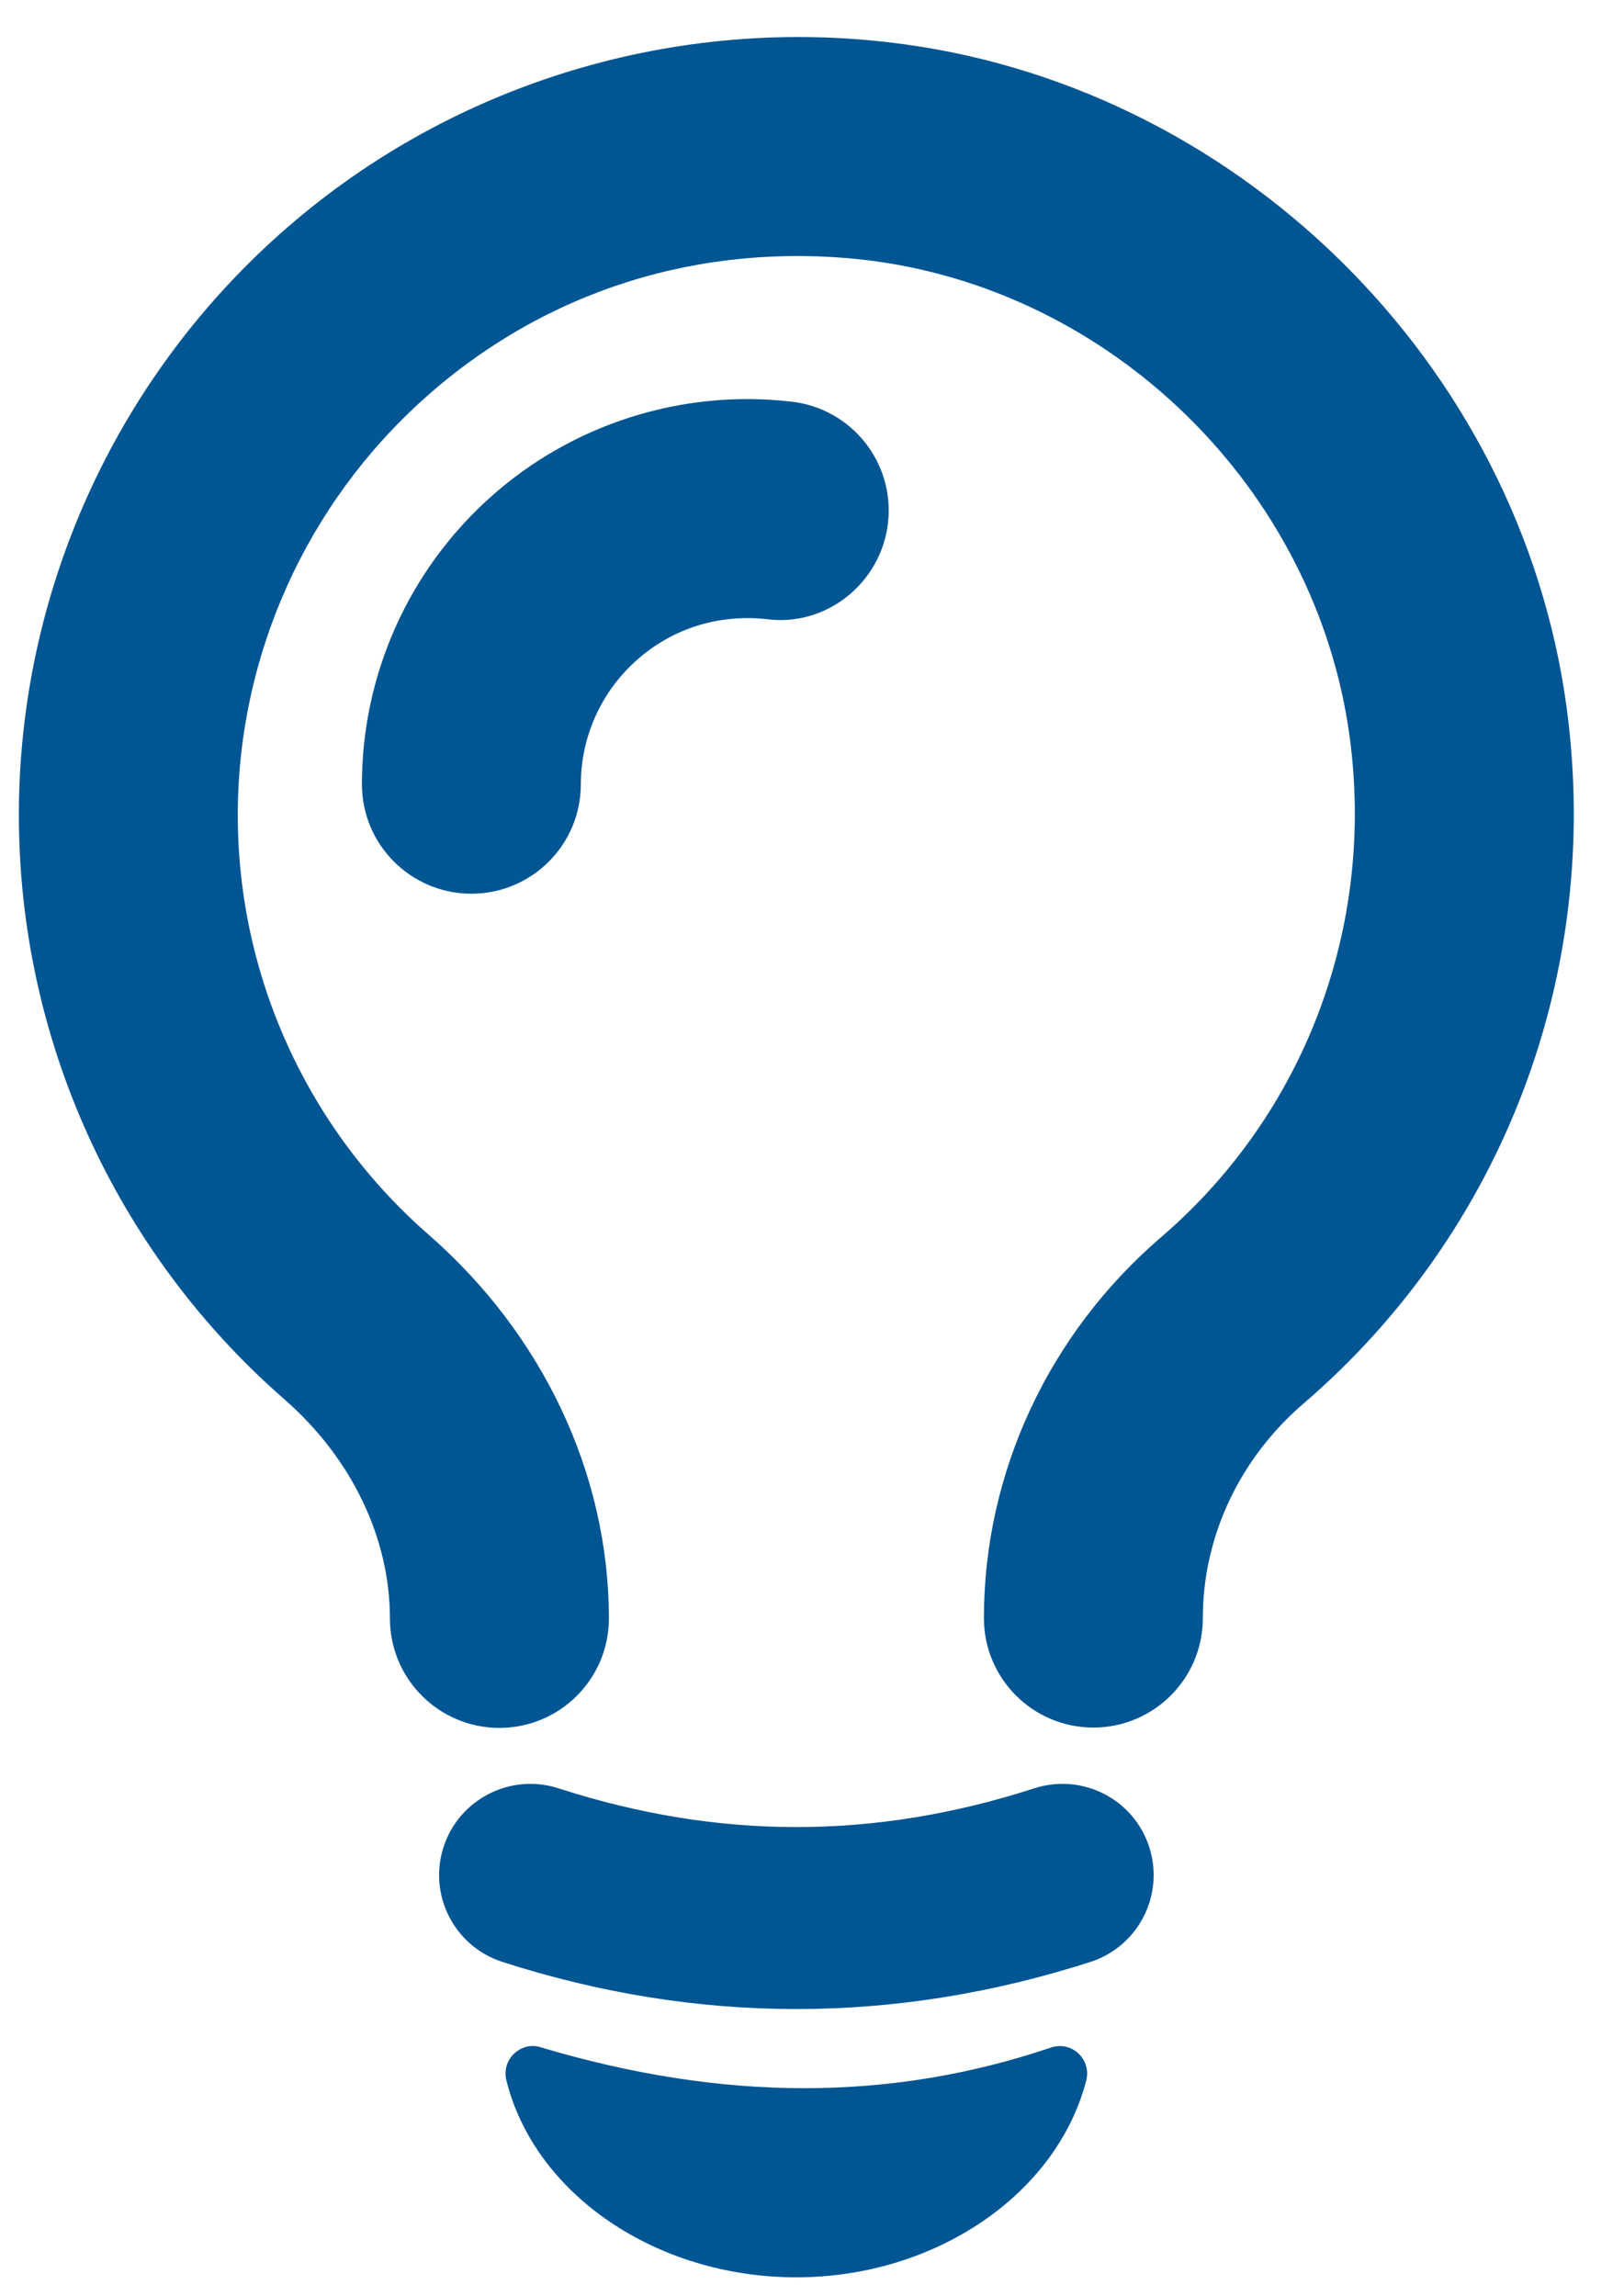
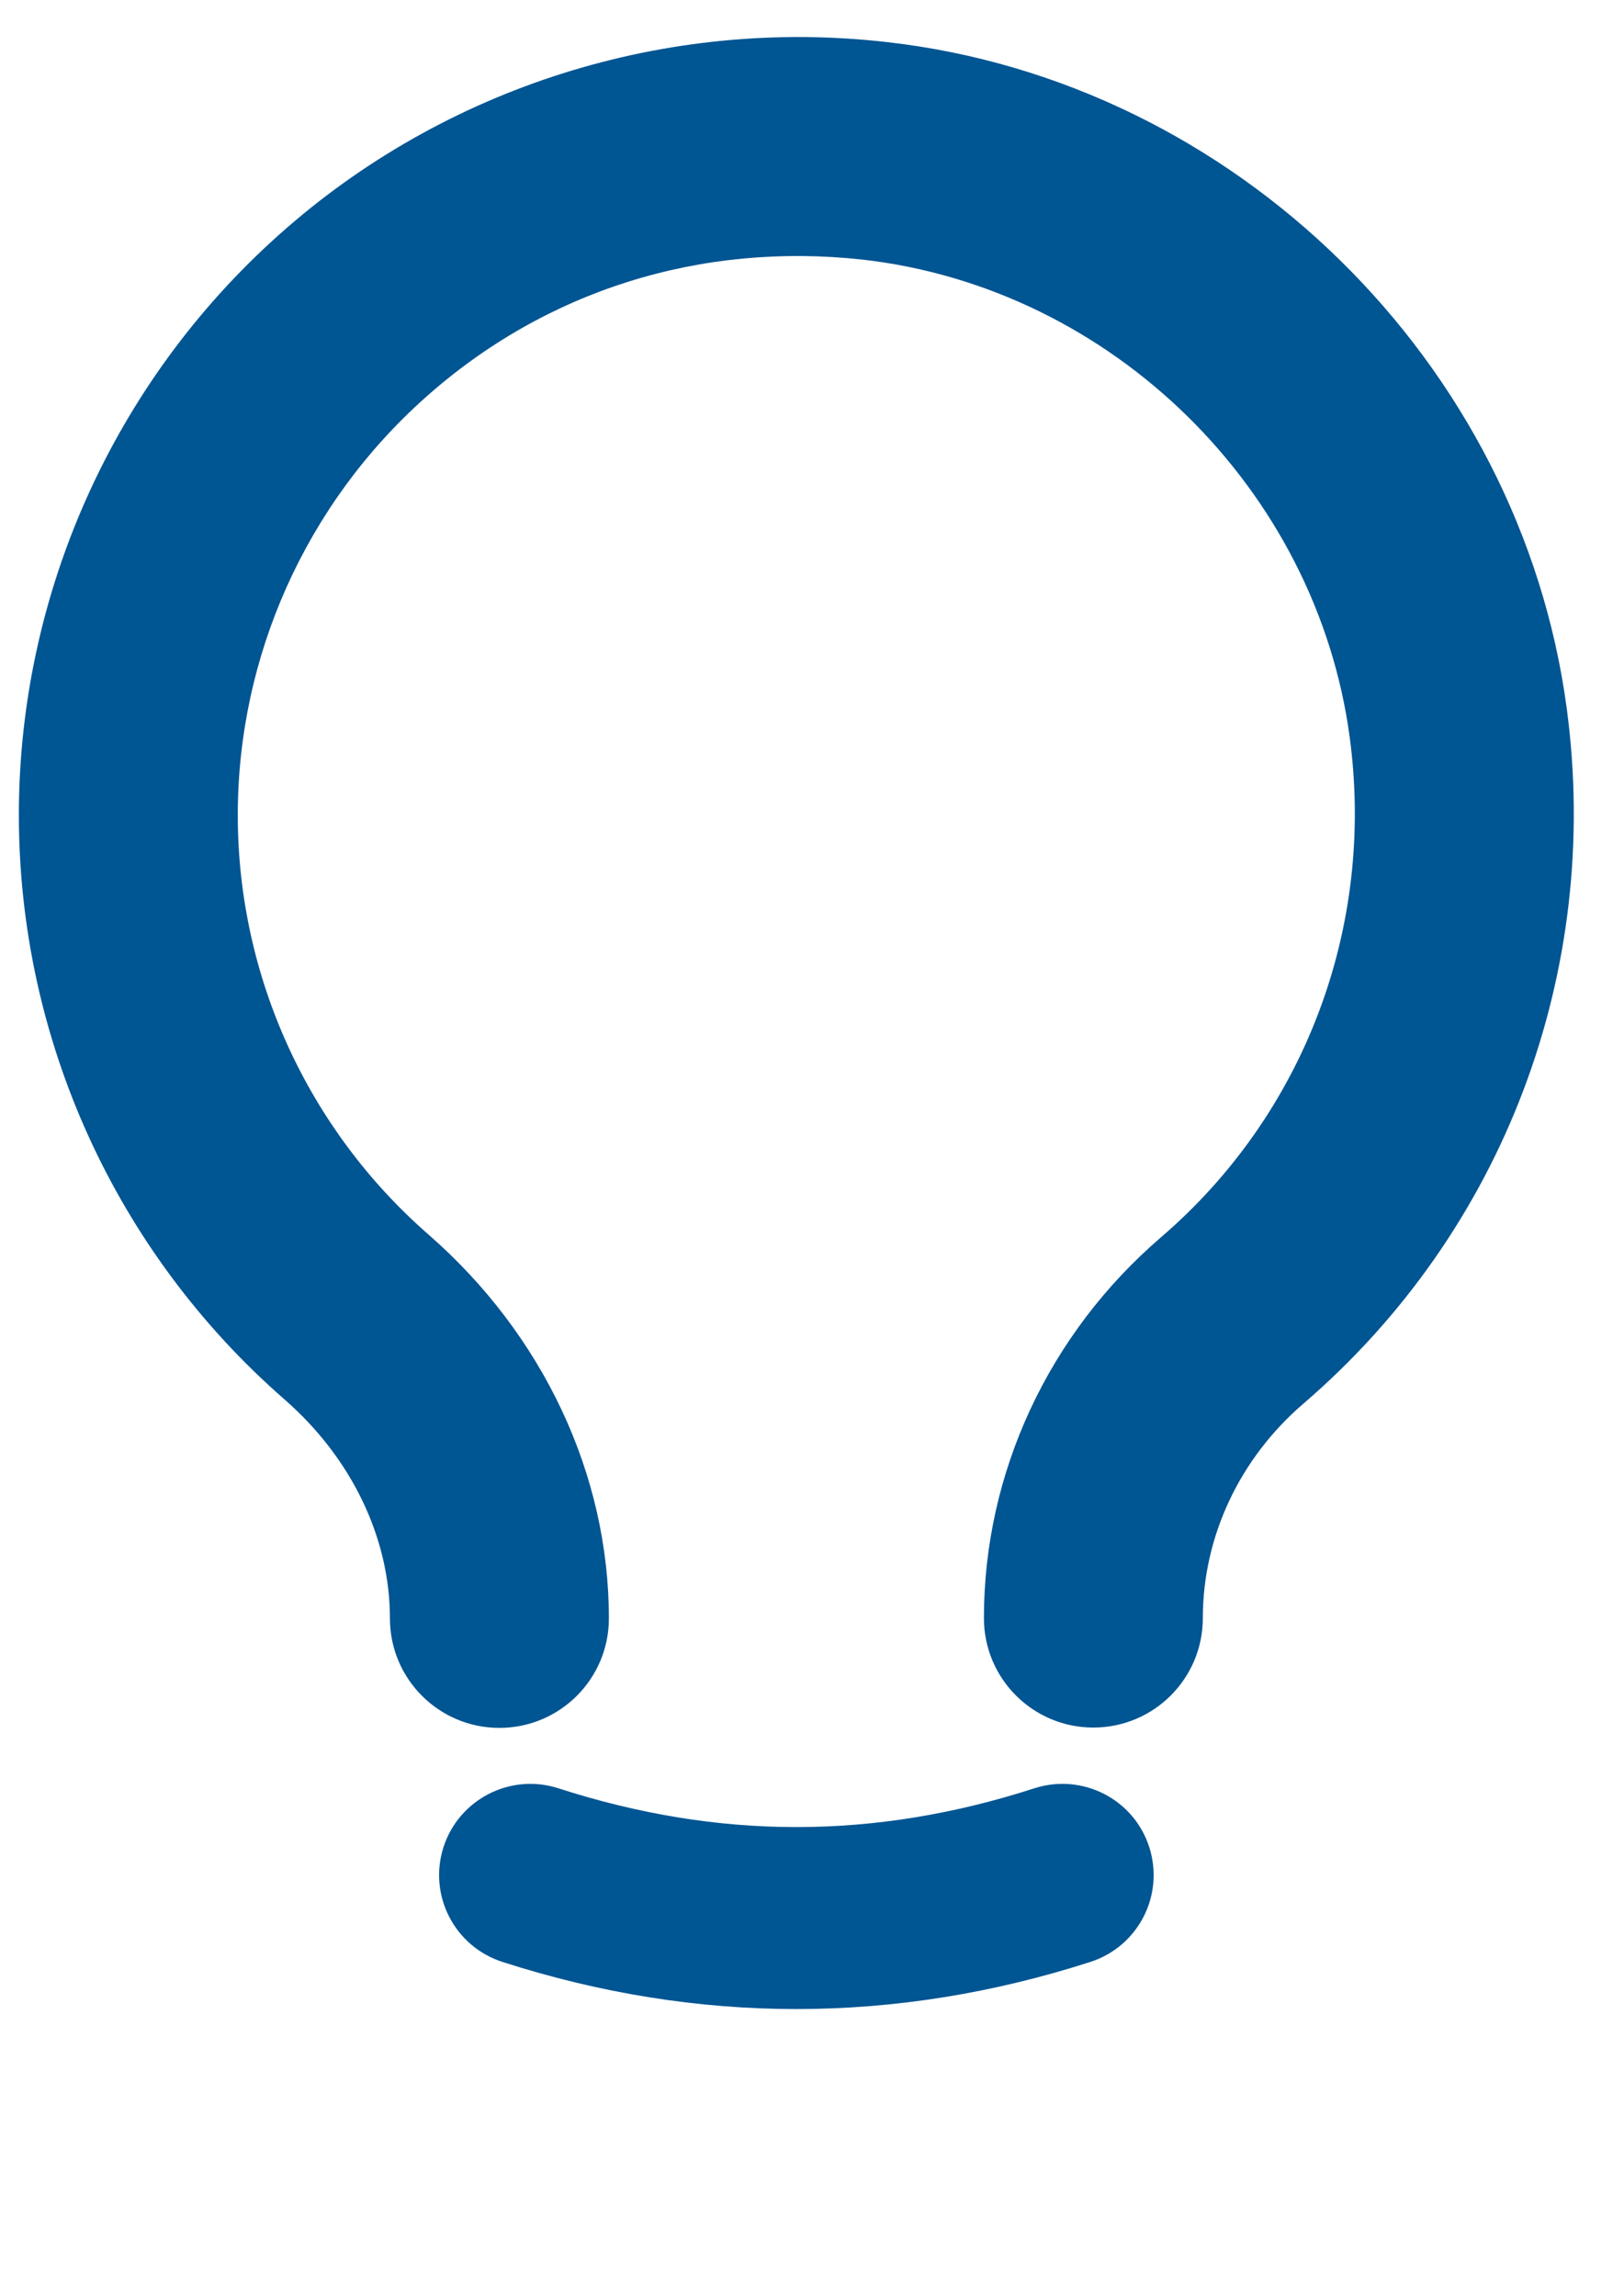
<svg xmlns="http://www.w3.org/2000/svg" width="29" height="41" viewBox="0 0 29 41" fill="none">
  <g clip-path="url(#clip0_3432_7959)">
    <path d="M8.918 30.851C7.838 30.851 6.963 29.976 6.963 28.896C6.963 27.457 6.277 26.031 5.081 24.987C2.066 22.355 0.337 18.552 0.337 14.553C0.337 10.602 2.032 6.823 4.987 4.187C7.938 1.553 11.9 0.298 15.851 0.753C22.049 1.459 27.148 6.46 27.977 12.645C28.608 17.35 26.851 21.99 23.277 25.06C22.134 26.041 21.479 27.438 21.479 28.891C21.479 29.971 20.603 30.845 19.524 30.845C18.445 30.845 17.57 29.971 17.57 28.891C17.57 26.299 18.721 23.821 20.73 22.093C23.296 19.891 24.557 16.552 24.102 13.164C23.508 8.73 19.852 5.143 15.408 4.636C12.517 4.317 9.741 5.181 7.589 7.104C5.465 8.999 4.246 11.715 4.246 14.554C4.246 17.424 5.488 20.154 7.653 22.044C9.699 23.83 10.873 26.327 10.873 28.896C10.873 29.977 9.997 30.851 8.918 30.851Z" fill="#005593" />
-     <path d="M8.418 15.957C7.338 15.957 6.463 15.082 6.463 14.002C6.463 12.047 7.301 10.177 8.762 8.873C10.221 7.569 12.185 6.943 14.135 7.172C15.208 7.293 15.979 8.262 15.857 9.335C15.736 10.408 14.757 11.194 13.694 11.055C12.833 10.961 12.005 11.219 11.366 11.79C10.734 12.353 10.372 13.158 10.372 14.002C10.372 15.082 9.497 15.957 8.418 15.957Z" fill="#005593" />
    <path d="M14.221 35.871C12.466 35.871 10.712 35.59 8.97 35.029C8.114 34.752 7.644 33.836 7.92 32.979C8.196 32.124 9.115 31.654 9.97 31.929C12.83 32.853 15.614 32.853 18.472 31.929C19.333 31.654 20.247 32.124 20.522 32.979C20.798 33.836 20.328 34.752 19.473 35.029C17.73 35.59 15.976 35.871 14.221 35.871Z" fill="#005593" />
-     <path d="M19.257 36.664C19.125 36.54 18.942 36.5 18.769 36.558C15.902 37.527 12.918 37.527 9.656 36.554C9.486 36.496 9.307 36.548 9.179 36.668C9.053 36.788 8.999 36.968 9.041 37.138C9.545 39.18 11.723 40.661 14.22 40.661C16.694 40.661 18.872 39.182 19.398 37.143C19.442 36.97 19.389 36.787 19.257 36.664Z" fill="#005593" />
  </g>
  <defs>
    <clipPath id="clip0_3432_7959">
      <rect width="27.767" height="40" fill="white" transform="translate(0.337 0.661)" />
    </clipPath>
  </defs>
</svg>